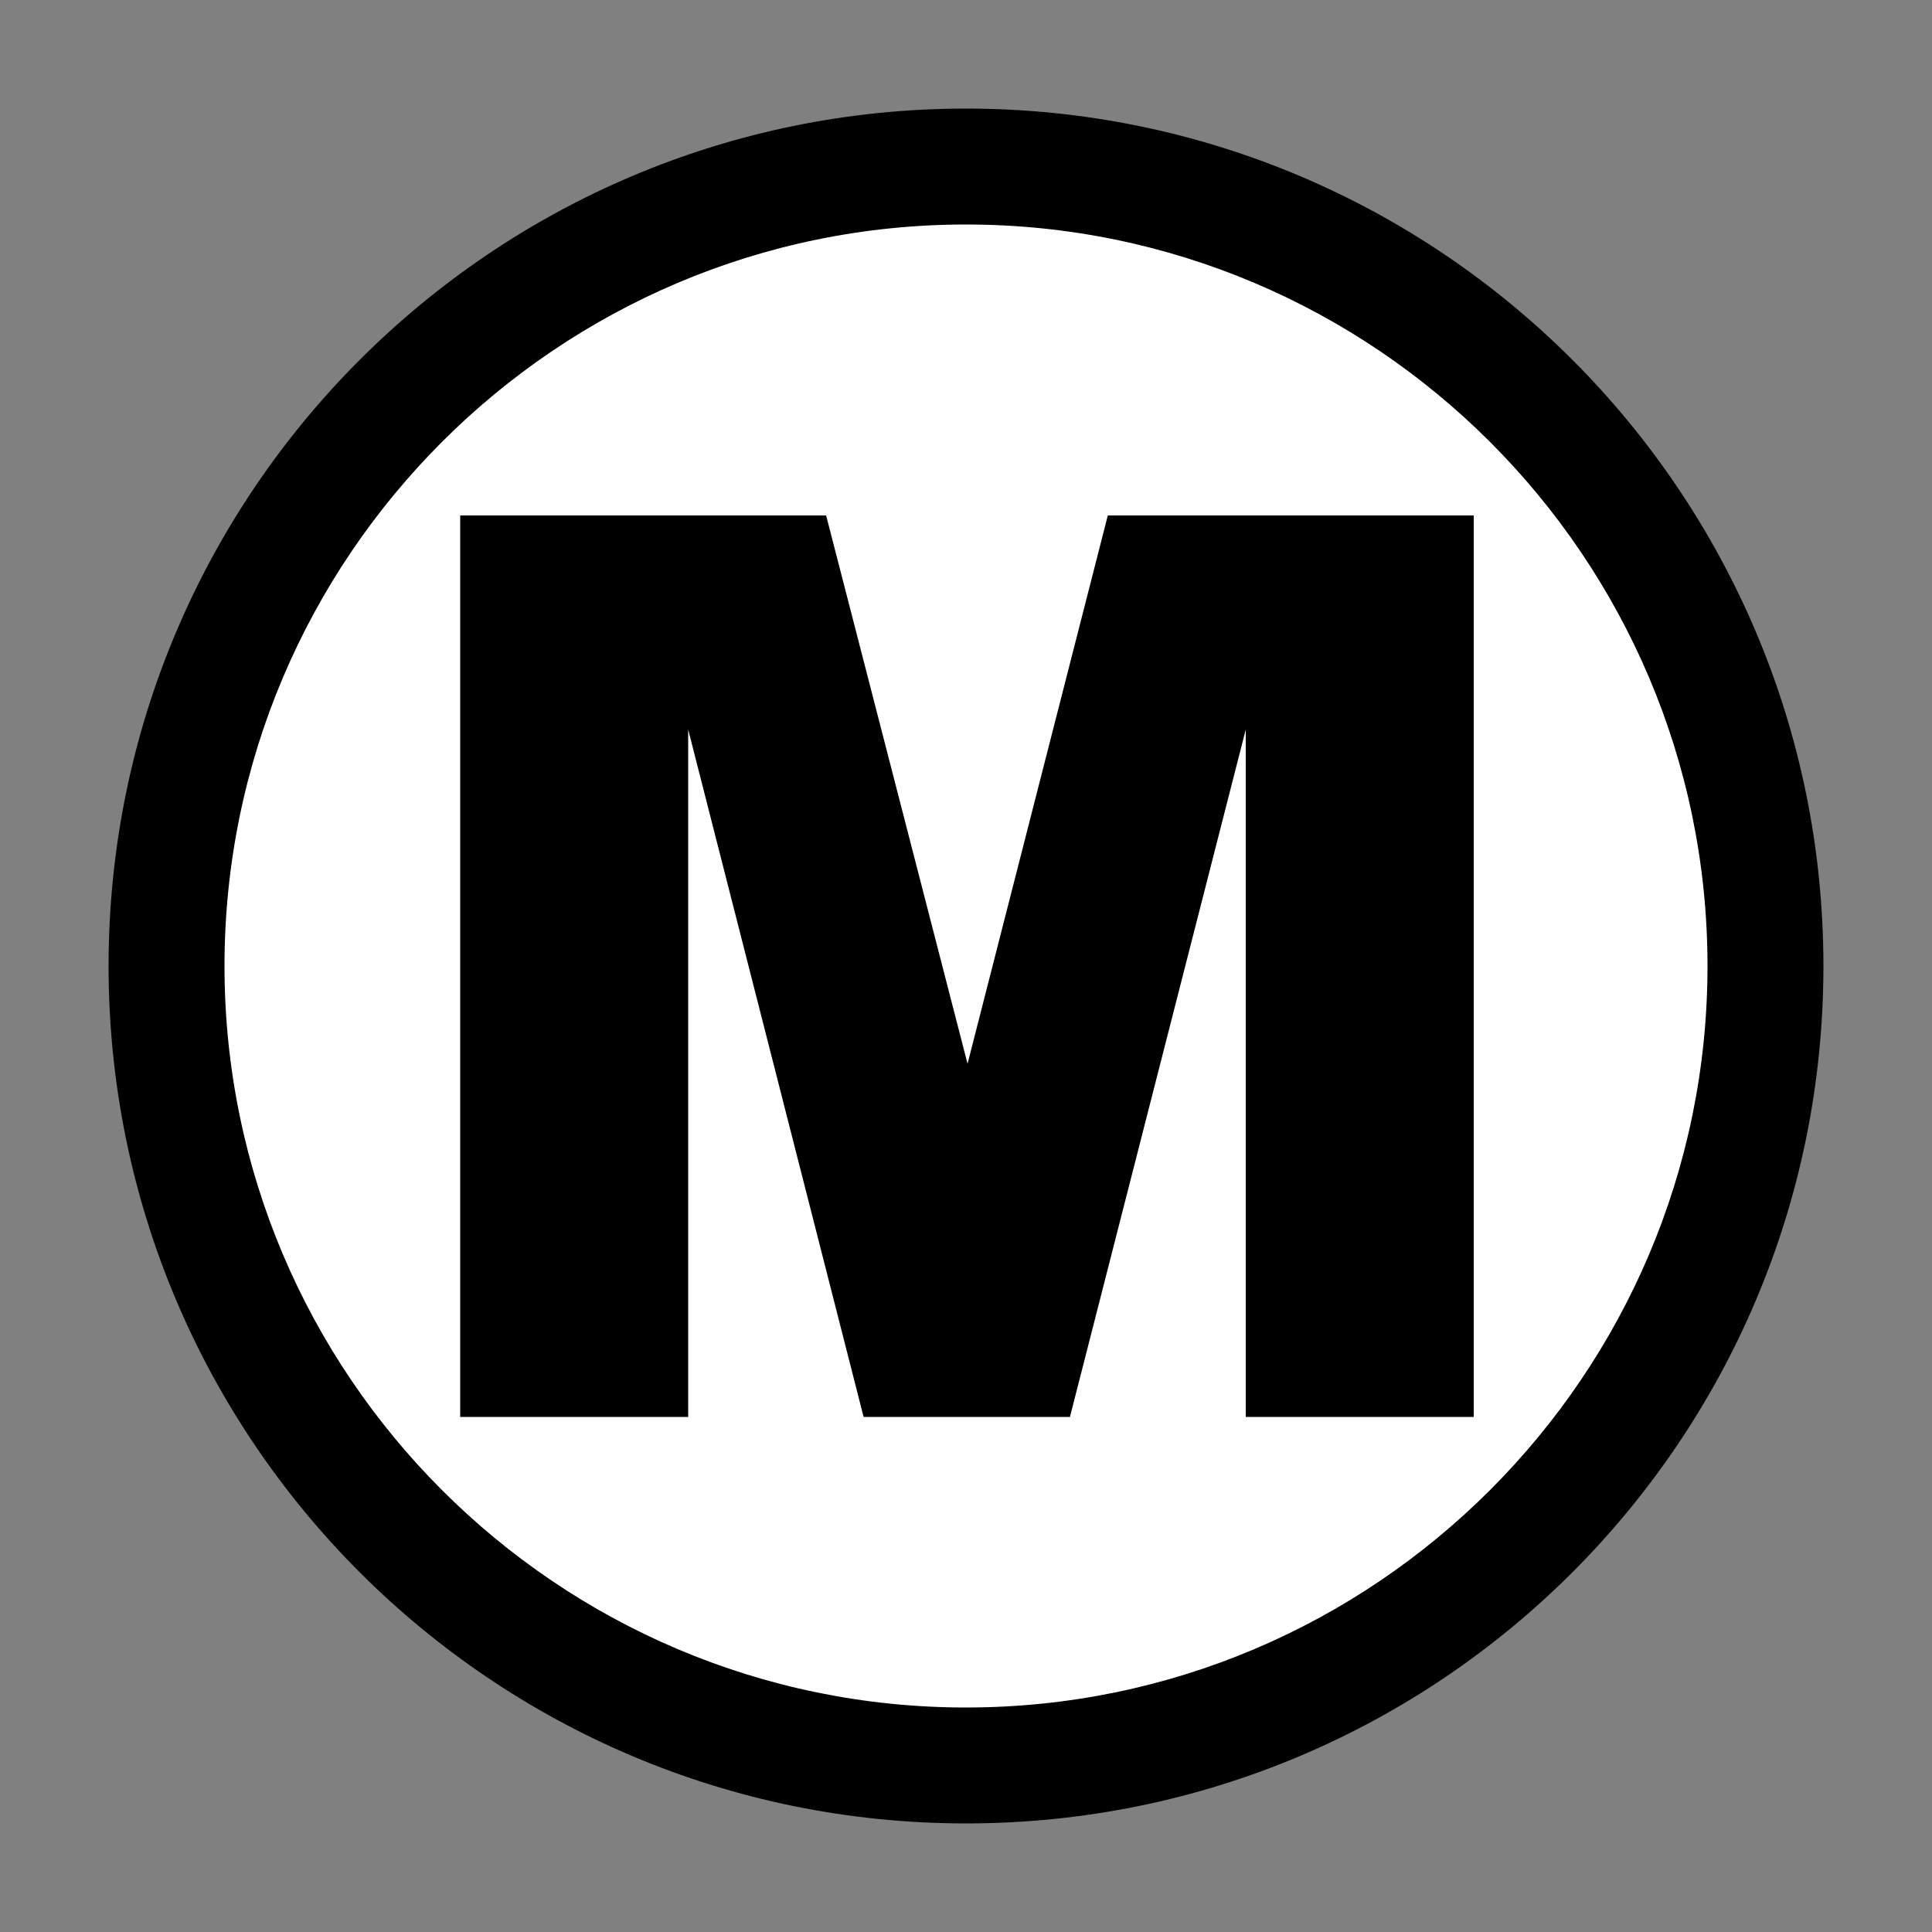
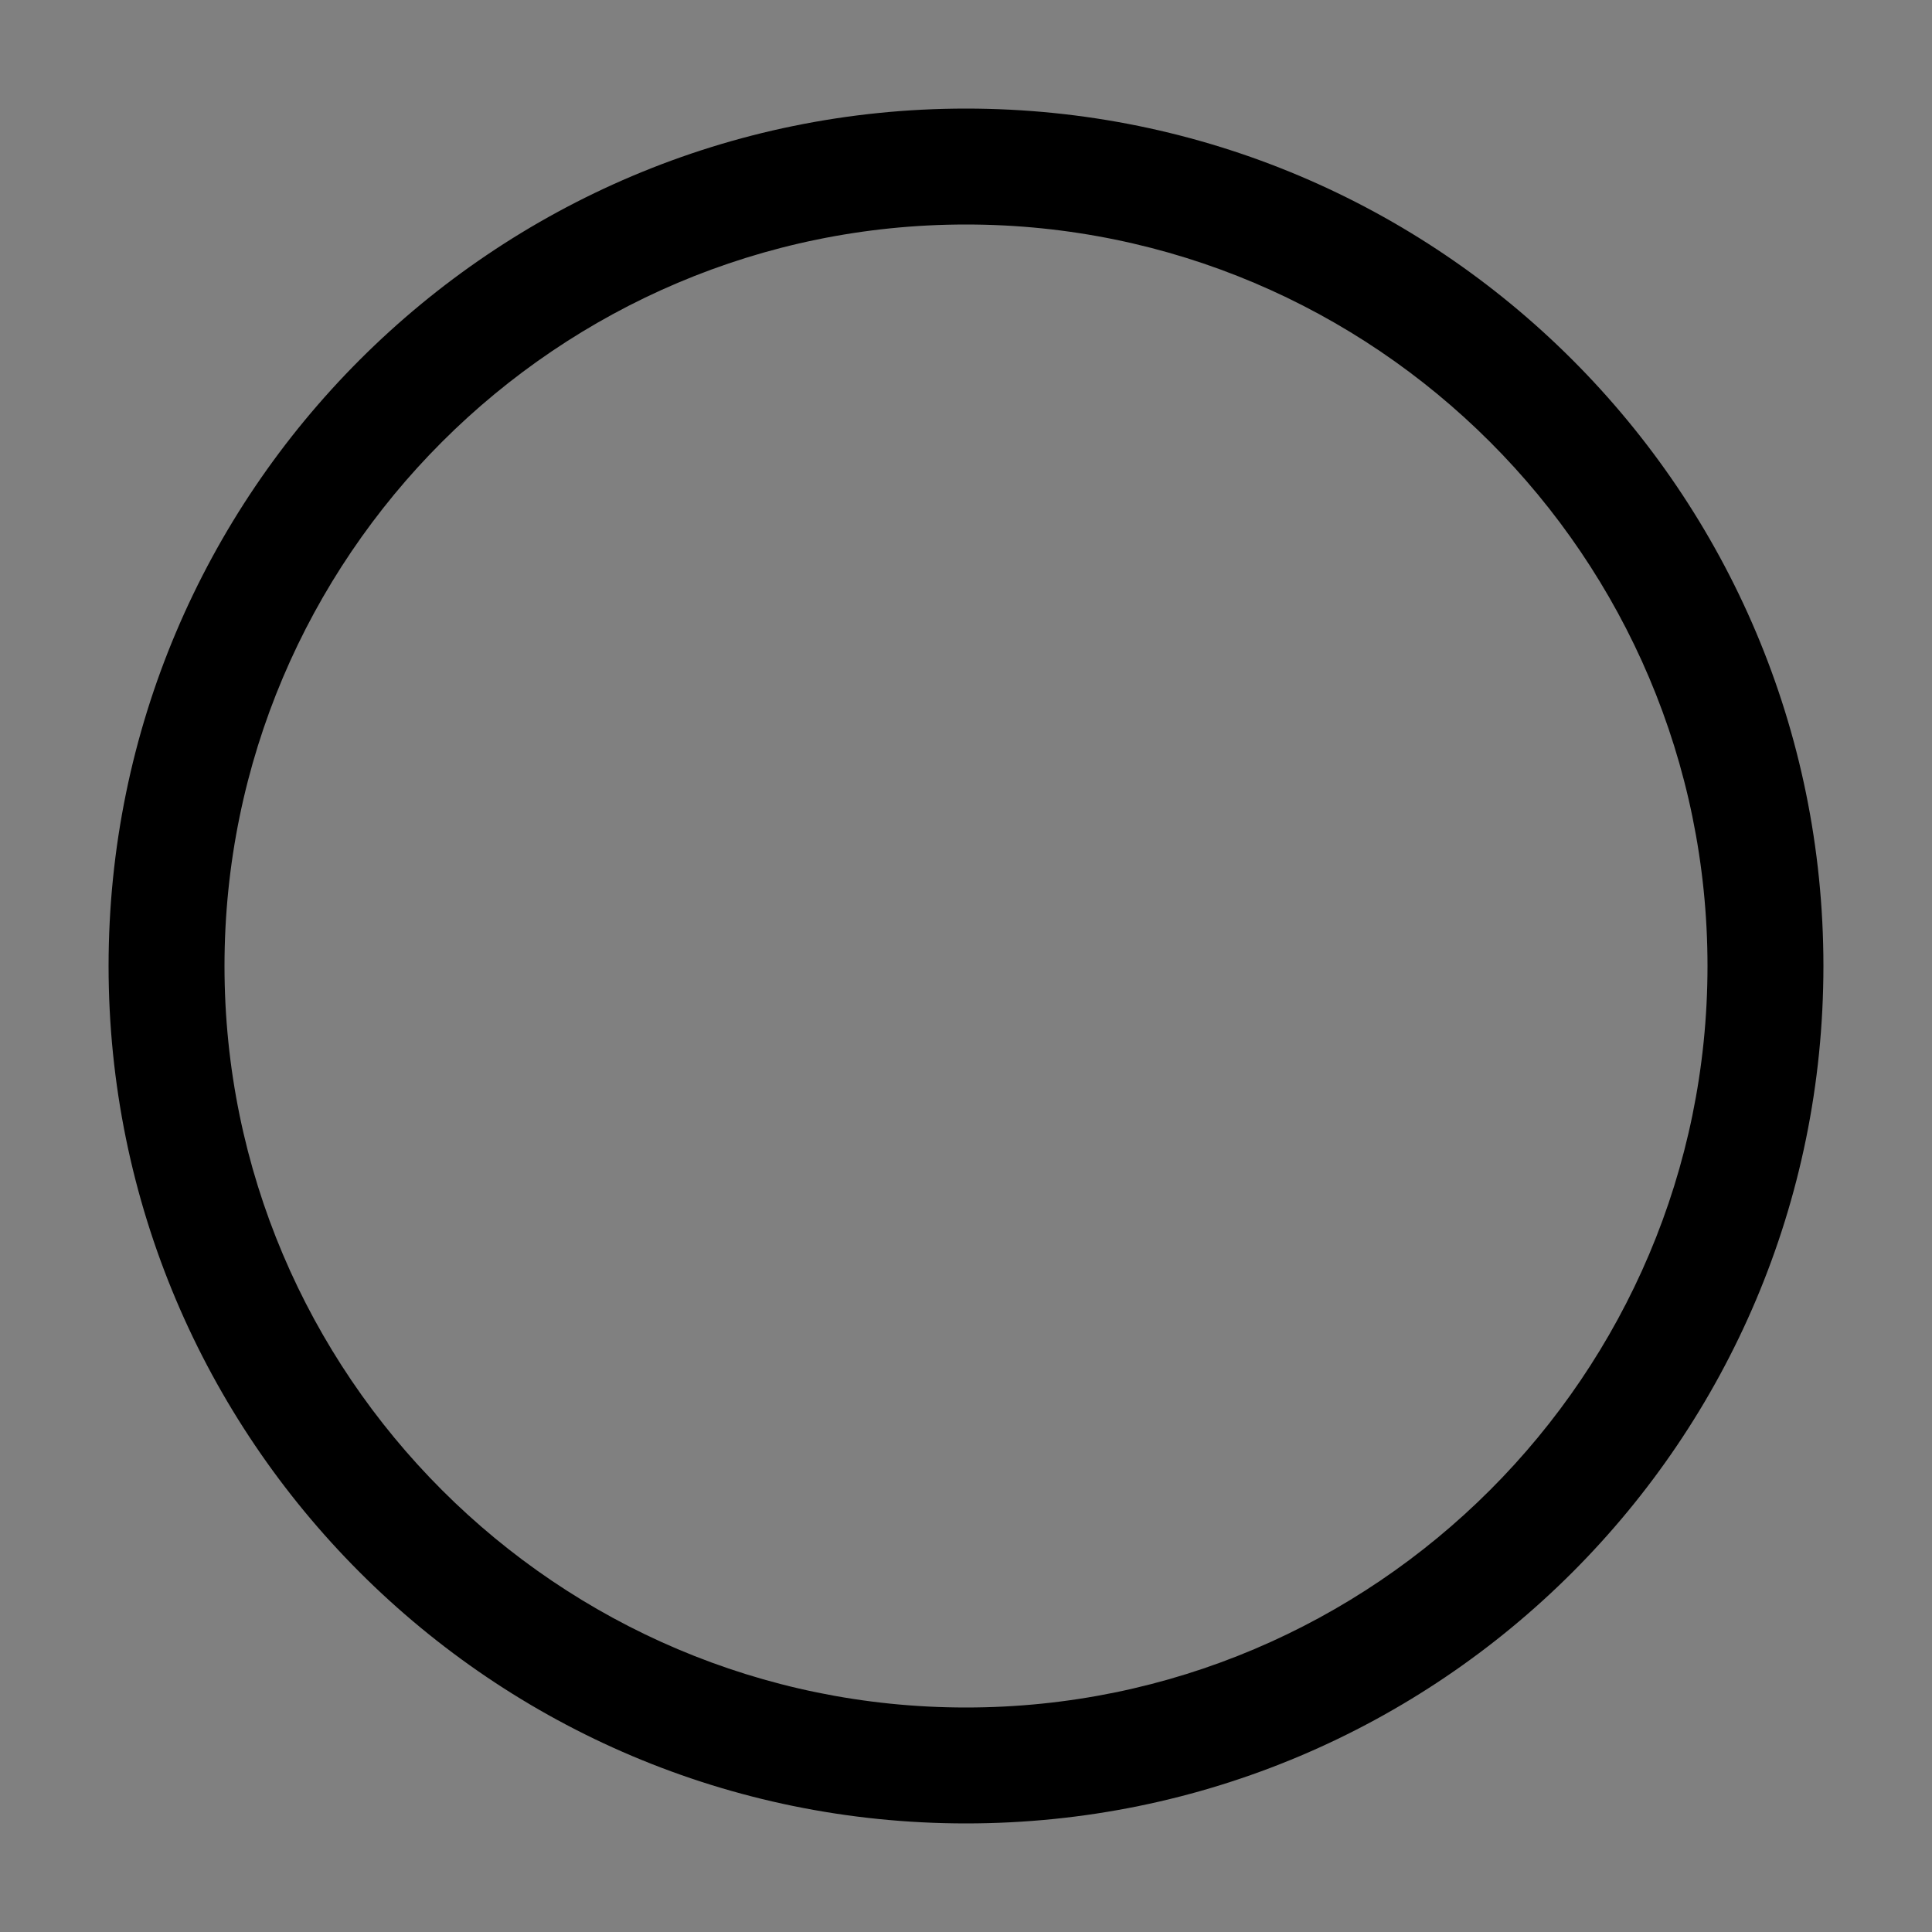
<svg xmlns="http://www.w3.org/2000/svg" id="Layer_1" data-name="Layer 1" viewBox="0 0 50 50">
  <rect x="0" y="0" width="50" height="50" fill="#808080" stroke="none" />
  <defs>
    <style>
      .cls-1 {
        fill: #fff;
      }
    </style>
  </defs>
  <g>
-     <path class="cls-1" d="M25,45.69c-11.41,0-20.69-9.28-20.69-20.69S13.59,4.31,25,4.31s20.69,9.28,20.69,20.69-9.28,20.69-20.69,20.69Z" />
    <path d="M25,5.81c10.58,0,19.19,8.61,19.19,19.19s-8.61,19.19-19.19,19.19S5.81,35.58,5.81,25,14.42,5.81,25,5.81M25,2.81C12.75,2.81,2.81,12.75,2.81,25s9.93,22.19,22.19,22.19,22.19-9.93,22.19-22.19S37.25,2.81,25,2.81h0Z" />
  </g>
-   <path d="M11.9,13.34h9.48l3.66,14.19,3.63-14.19h9.47v23.33h-5.9v-17.79l-4.55,17.79h-5.34l-4.54-17.79v17.79h-5.9V13.34Z" />
</svg>